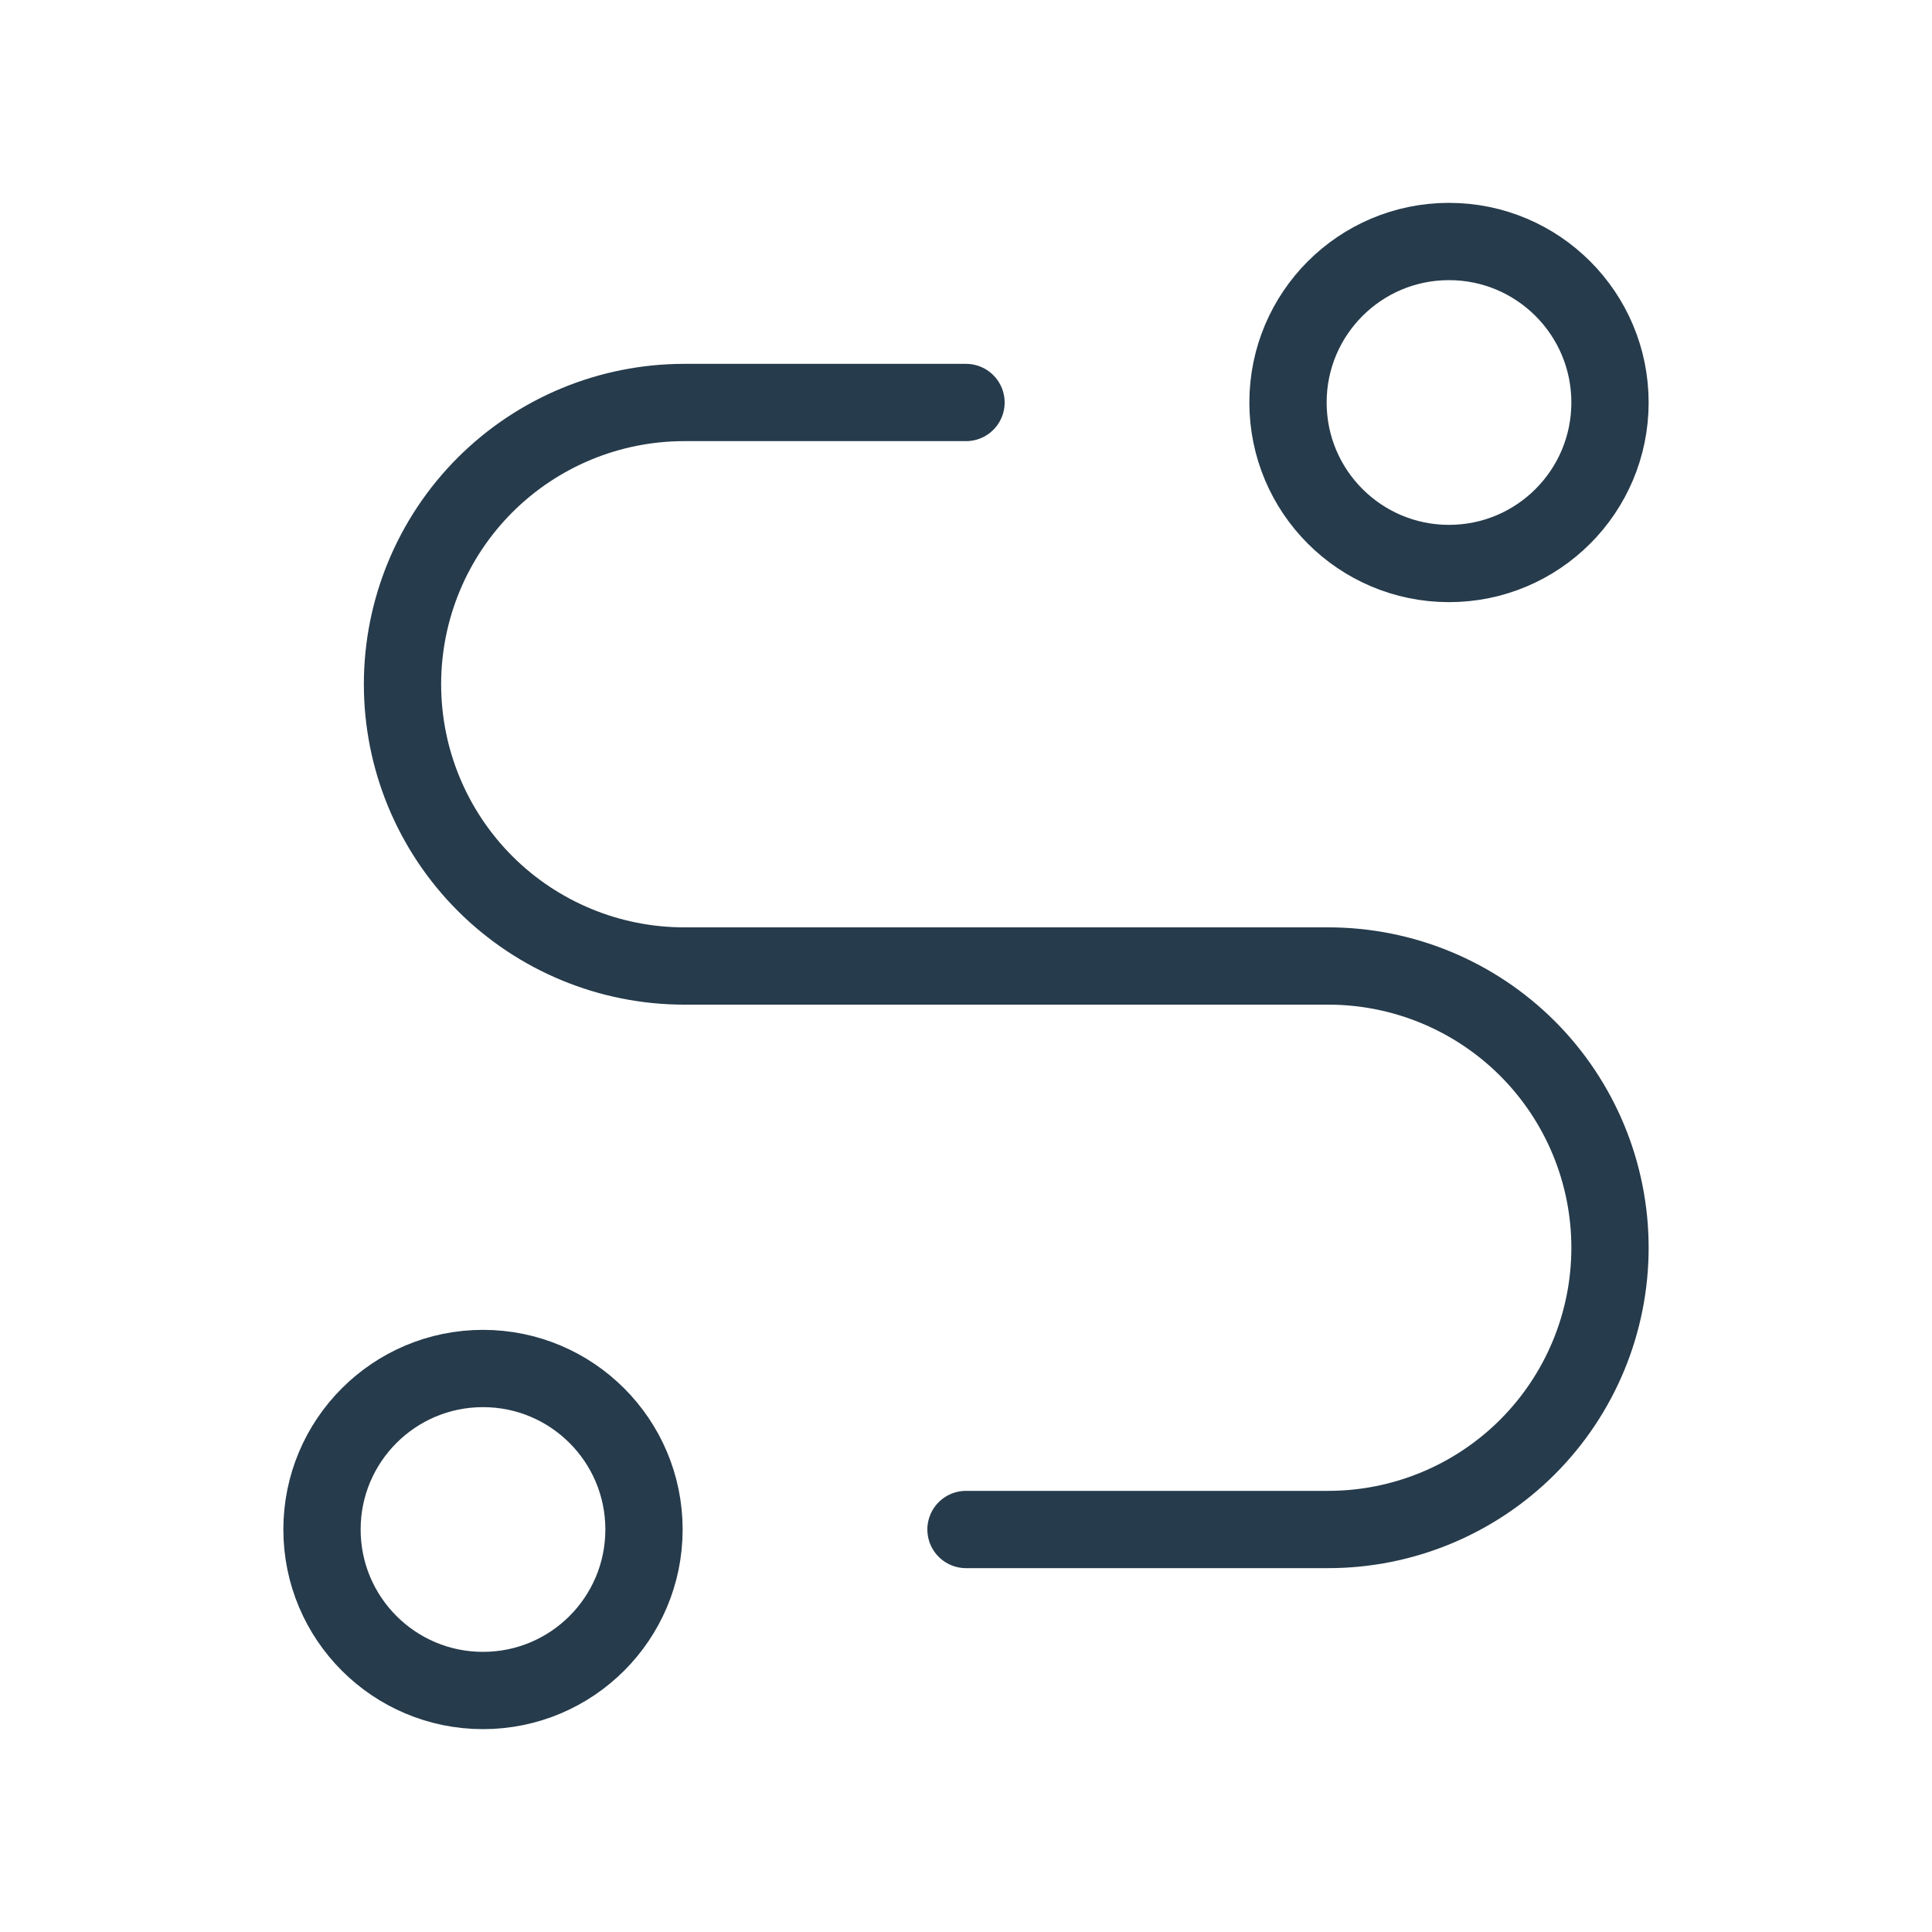
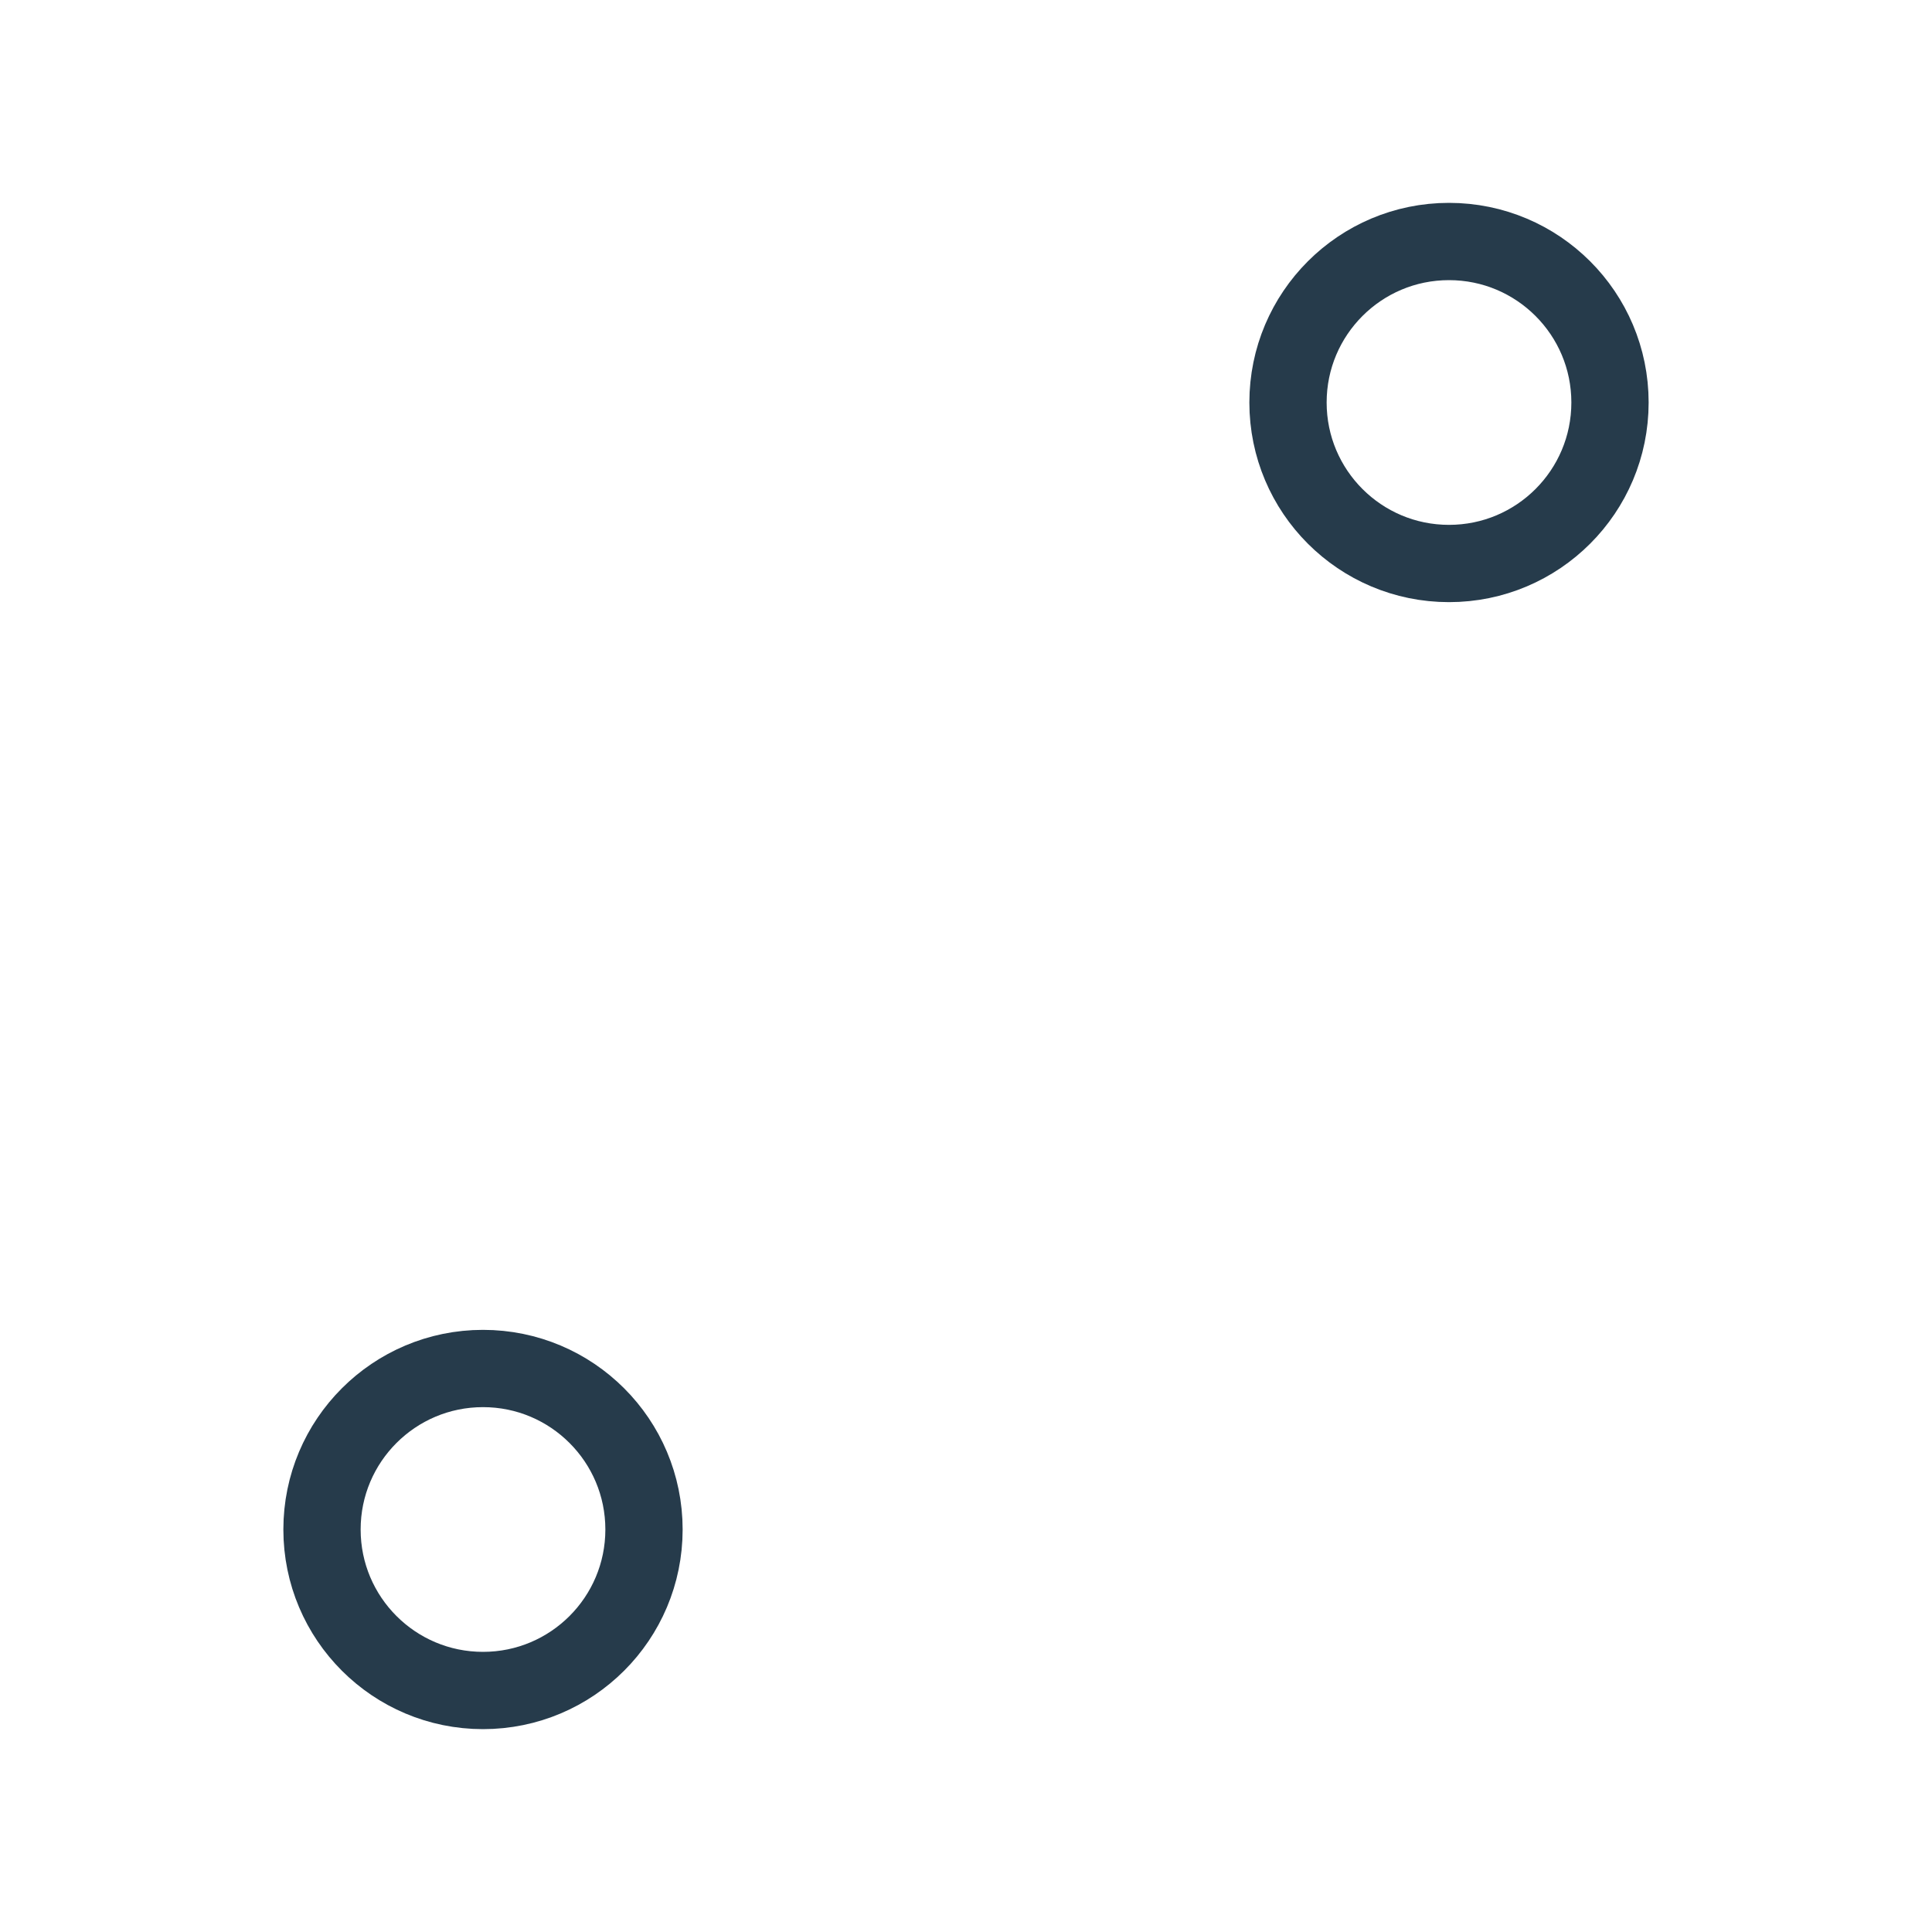
<svg xmlns="http://www.w3.org/2000/svg" width="75" height="75" viewBox="0 0 75 75" fill="none">
  <g clip-path="url(#clip0_25_195)">
    <path d="M18.75 65.625C22.202 65.625 25 62.827 25 59.375C25 55.923 22.202 53.125 18.75 53.125C15.298 53.125 12.5 55.923 12.5 59.375C12.5 62.827 15.298 65.625 18.75 65.625Z" stroke="#263B4B" stroke-width="3" stroke-linecap="round" stroke-linejoin="round" />
    <path d="M56.25 21.875C59.702 21.875 62.5 19.077 62.5 15.625C62.5 12.173 59.702 9.375 56.25 9.375C52.798 9.375 50 12.173 50 15.625C50 19.077 52.798 21.875 56.25 21.875Z" stroke="#263B4B" stroke-width="3" stroke-linecap="round" stroke-linejoin="round" />
-     <path d="M37.5 59.375H51.562C54.463 59.375 57.245 58.223 59.297 56.172C61.348 54.12 62.5 51.338 62.5 48.438C62.5 45.537 61.348 42.755 59.297 40.703C57.245 38.652 54.463 37.5 51.562 37.5H26.562C23.662 37.5 20.88 36.348 18.828 34.297C16.777 32.245 15.625 29.463 15.625 26.562C15.625 23.662 16.777 20.88 18.828 18.828C20.88 16.777 23.662 15.625 26.562 15.625H37.5" stroke="#263B4B" stroke-width="3" stroke-linecap="round" stroke-linejoin="round" />
  </g>
  <defs>
    <clipPath id="clip0_25_195">
      <rect width="75" height="75" fill="white" />
    </clipPath>
  </defs>
</svg>